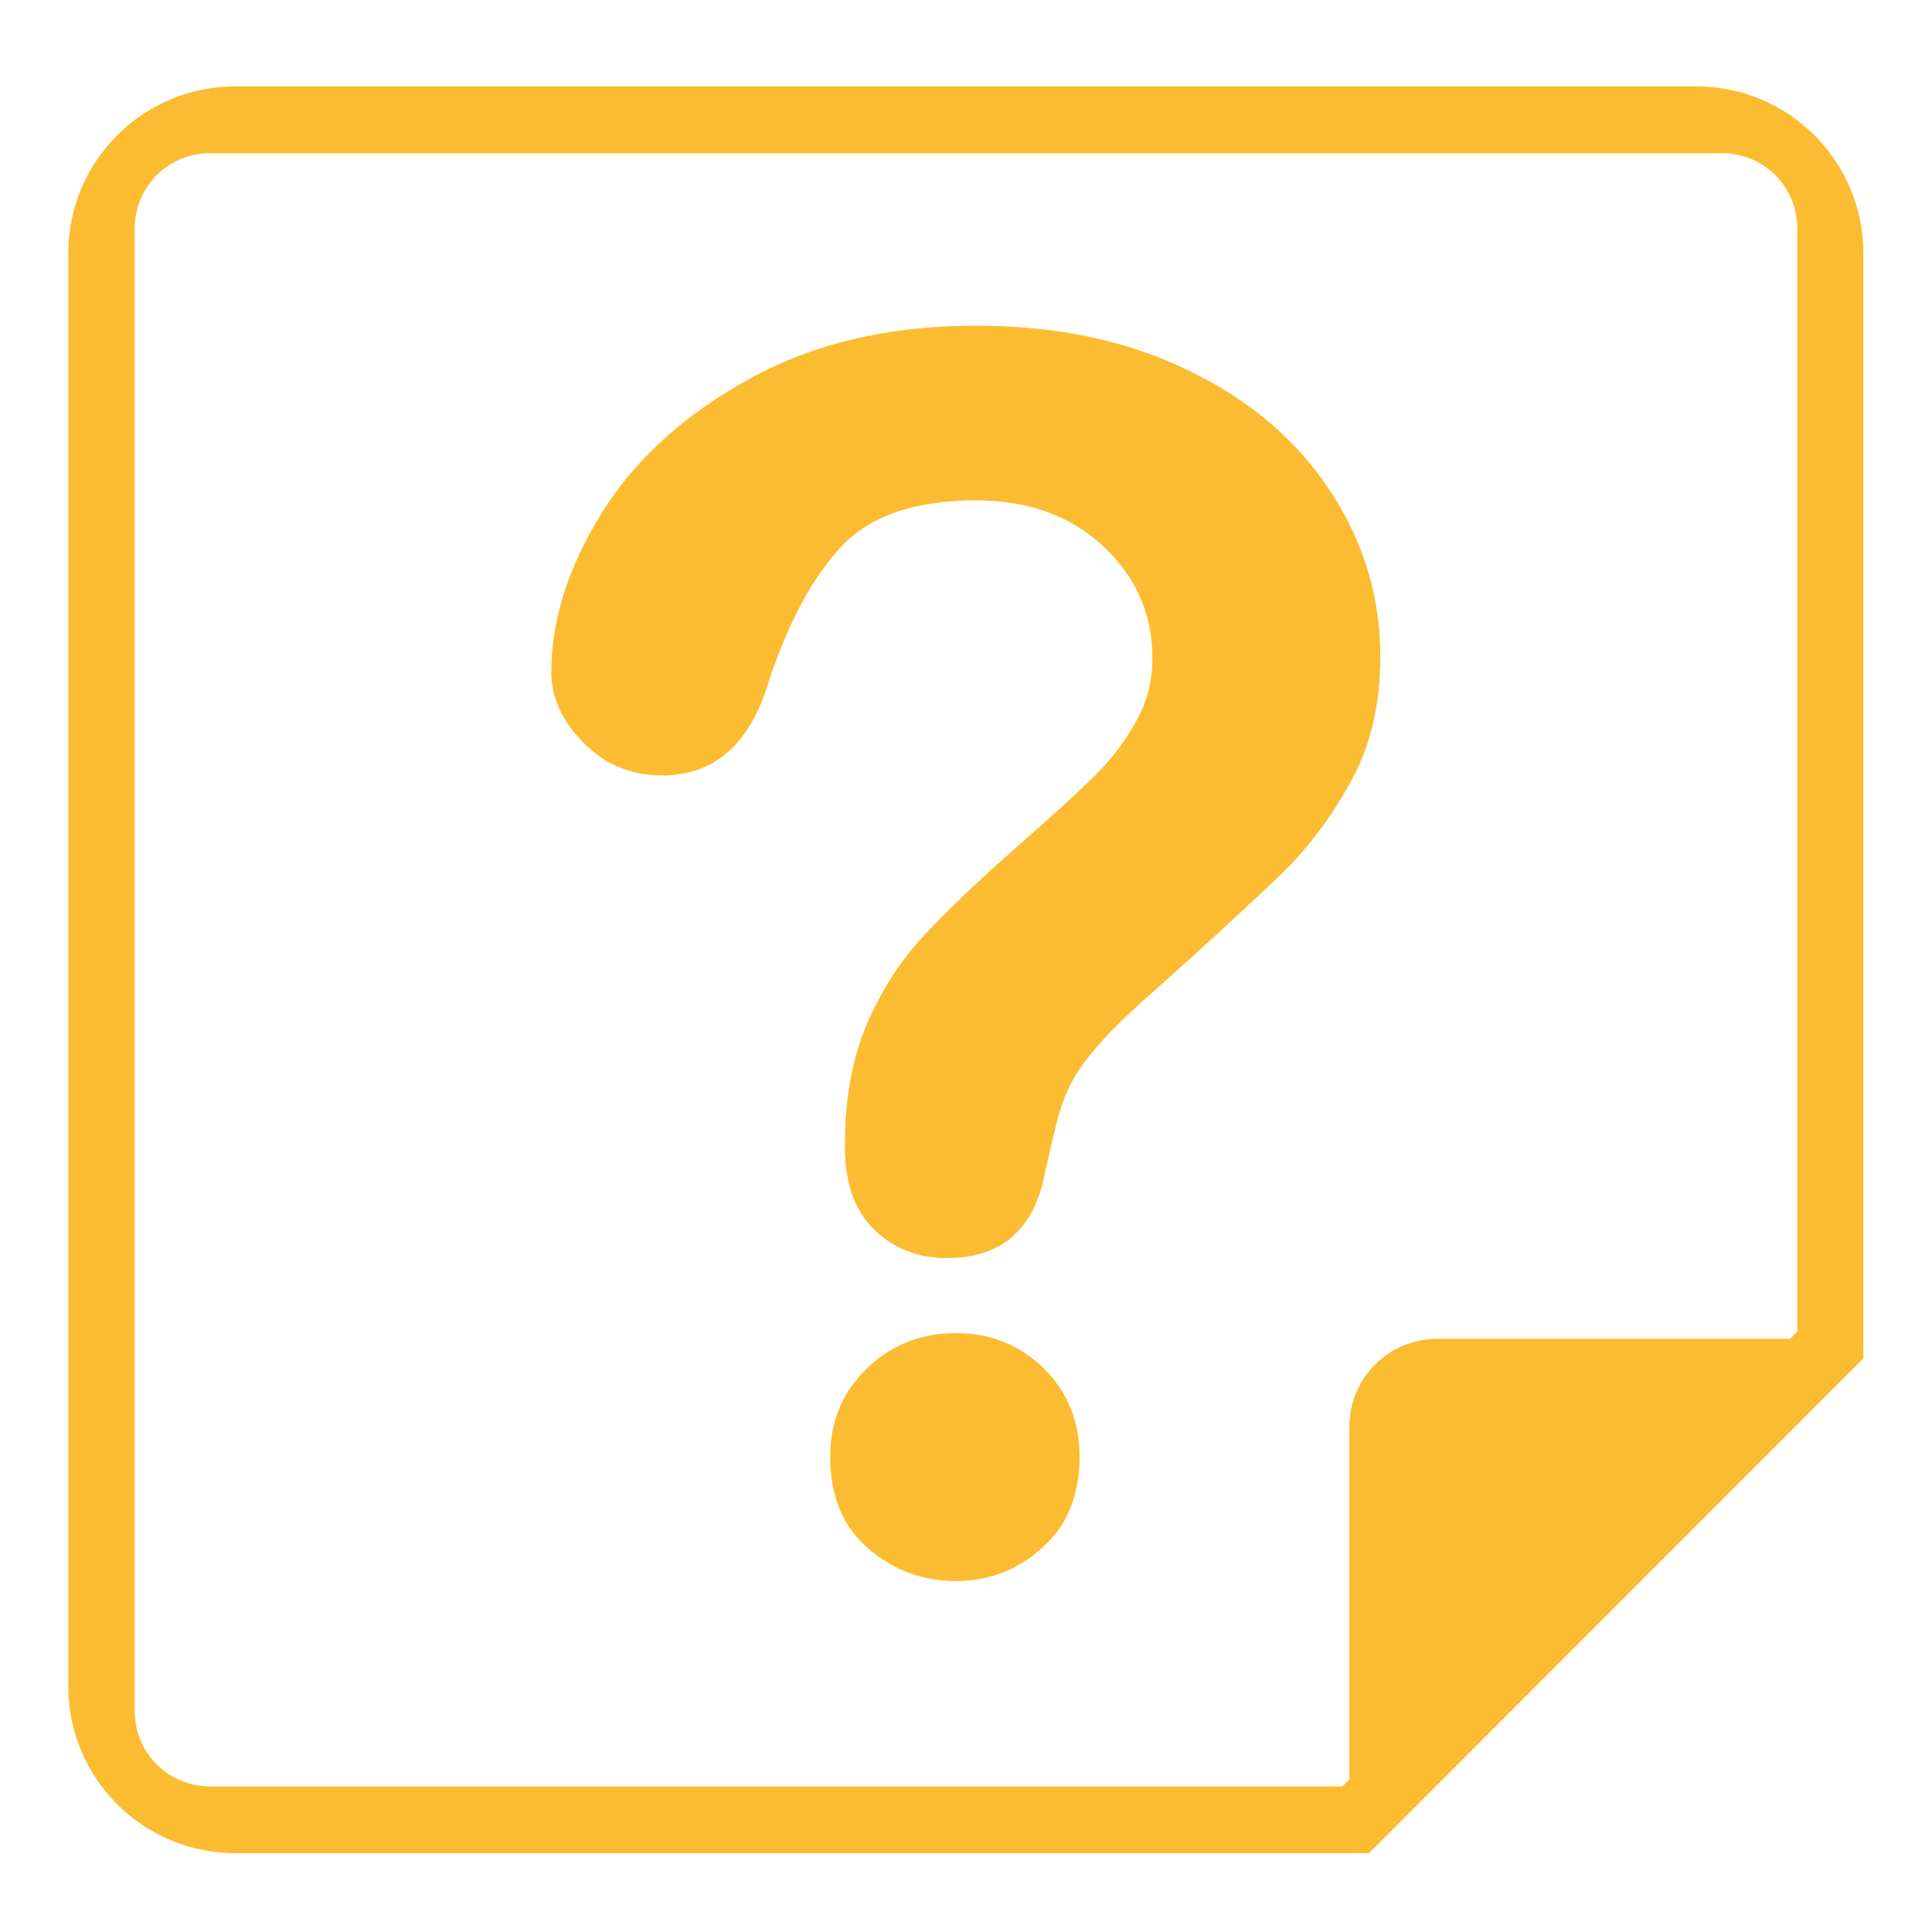
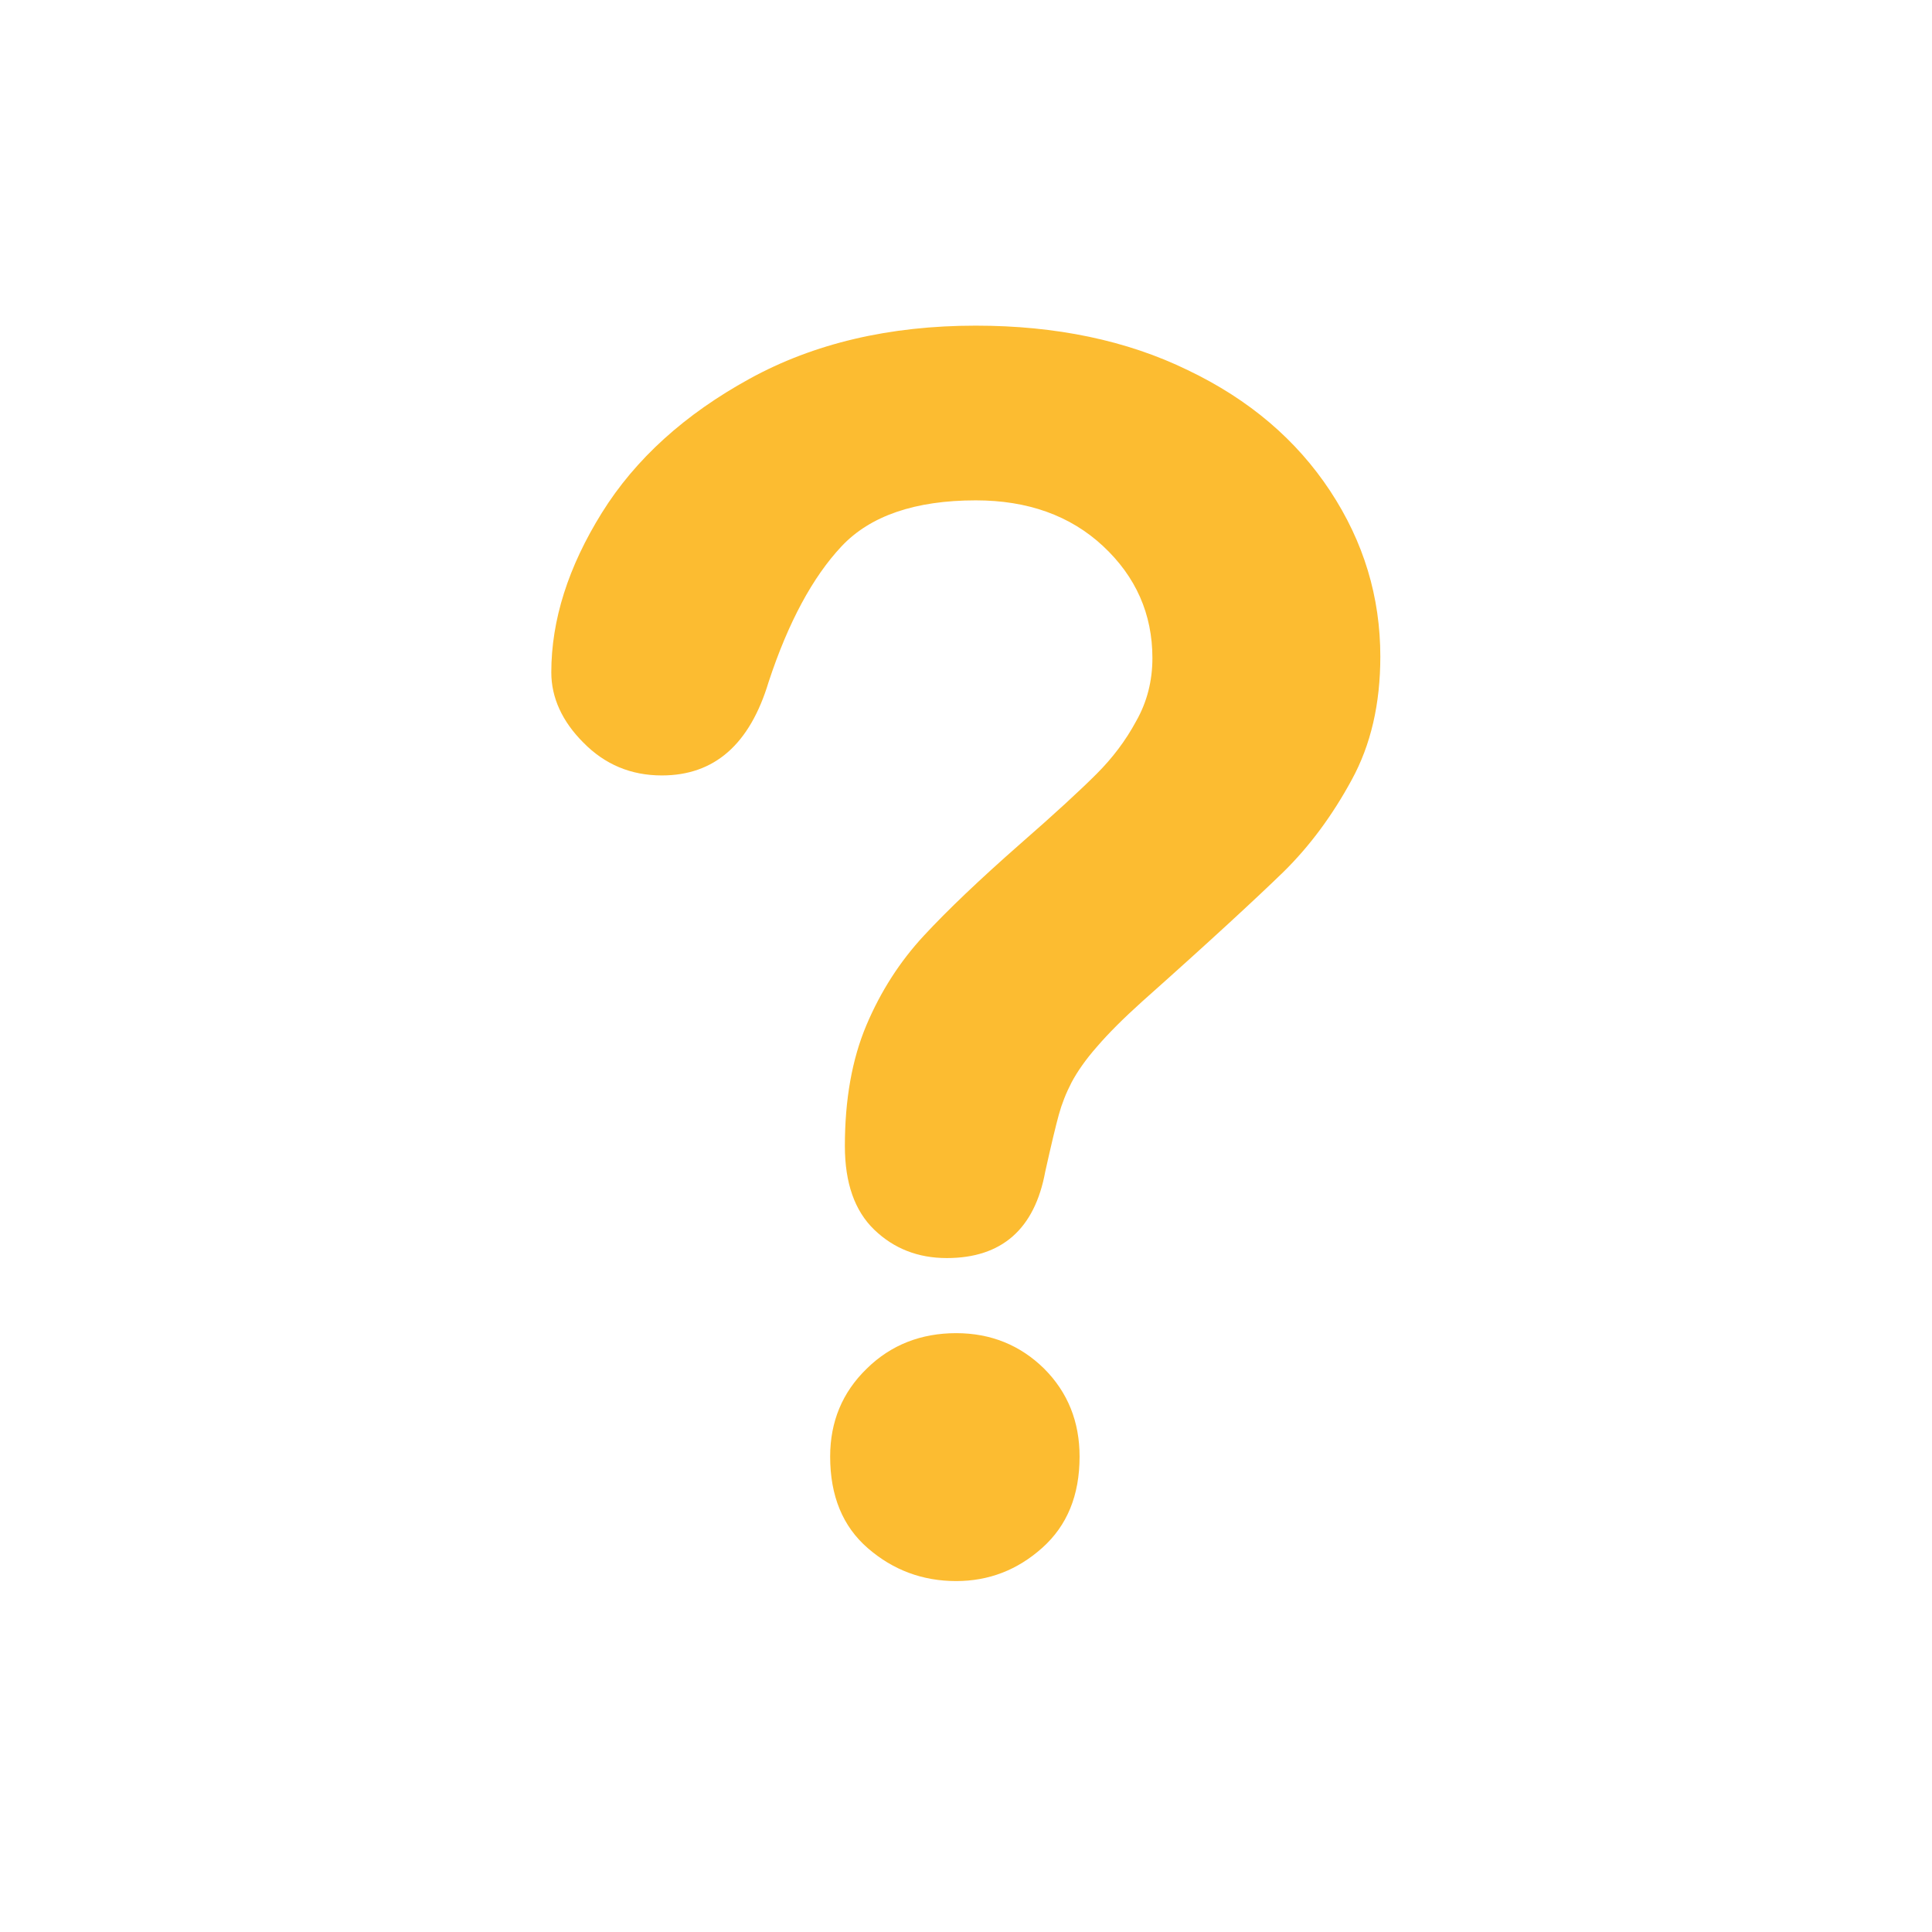
<svg xmlns="http://www.w3.org/2000/svg" version="1.1" id="Layer_1" x="0px" y="0px" viewBox="0 0 512 512" style="enable-background:new 0 0 512 512;" xml:space="preserve">
  <style type="text/css">
	.st0{fill:#FFFFFF;}
	.st1{fill:#B7B7B7;}
	.st2{fill:#E65776;}
	.st3{fill:#4166EE;}
	.st4{fill:#1DA5A3;}
	.st5{fill:#F1891A;}
	.st6{fill:#B7BE1B;}
	.st7{fill:#FCBC31;}
</style>
  <g>
    <g>
      <g>
        <g>
          <g>
-             <path class="st7" d="M362.8,491.1H62.3c-24.4,0-44.2-19.8-44.2-44.2V67.1c0-24.4,19.8-44.2,44.2-44.2h387.3       c24.4,0,44.2,19.8,44.2,44.2V360L362.8,491.1z M55.6,40.6c-11,0-19.9,8.9-19.9,19.9v393c0,11,8.9,19.9,19.9,19.9h300.2       l120.5-120.5V60.5c0-11-8.9-19.9-19.9-19.9H55.6z" />
-           </g>
+             </g>
          <g>
-             <path class="st7" d="M481.4,354.8L357.6,478.6V378.1c0-12.9,10.4-23.3,23.3-23.3H481.4z" />
-           </g>
+             </g>
        </g>
      </g>
    </g>
  </g>
  <path class="st7" d="M146.1,178.2c0-13.9,4.5-28,13.4-42.3c8.9-14.3,22-26.1,39.1-35.5c17.1-9.4,37.1-14.1,60-14.1  c21.2,0,40,3.9,56.2,11.8c16.3,7.8,28.8,18.5,37.7,32c8.9,13.5,13.3,28.1,13.3,43.9c0,12.5-2.5,23.4-7.6,32.7  c-5.1,9.4-11.1,17.5-18,24.3c-7,6.8-19.4,18.3-37.5,34.4c-5,4.5-9,8.5-12,12c-3,3.4-5.2,6.6-6.7,9.4c-1.5,2.9-2.6,5.7-3.4,8.6  c-0.8,2.9-2,7.9-3.6,15.1c-2.8,15.2-11.5,22.9-26.1,22.9c-7.6,0-14-2.5-19.2-7.5c-5.2-5-7.8-12.4-7.8-22.2c0-12.3,1.9-23,5.7-32  c3.8-9,8.9-16.9,15.2-23.7c6.3-6.8,14.8-14.9,25.5-24.3c9.4-8.2,16.1-14.4,20.3-18.6c4.2-4.2,7.7-8.8,10.5-14  c2.9-5.1,4.3-10.7,4.3-16.7c0-11.7-4.4-21.6-13.1-29.7c-8.7-8.1-20-12.1-33.7-12.1c-16.1,0-28,4.1-35.6,12.2  c-7.6,8.1-14.1,20.1-19.3,35.9c-5,16.6-14.4,24.8-28.3,24.8c-8.2,0-15.1-2.9-20.8-8.7C149,191.2,146.1,184.9,146.1,178.2z   M253.4,419c-8.9,0-16.7-2.9-23.4-8.7c-6.7-5.8-10-13.9-10-24.3c0-9.2,3.2-17,9.7-23.3c6.4-6.3,14.4-9.4,23.7-9.4  c9.2,0,17,3.2,23.3,9.4c6.3,6.3,9.4,14.1,9.4,23.3c0,10.3-3.3,18.3-9.9,24.2C269.6,416.1,262,419,253.4,419z" />
</svg>